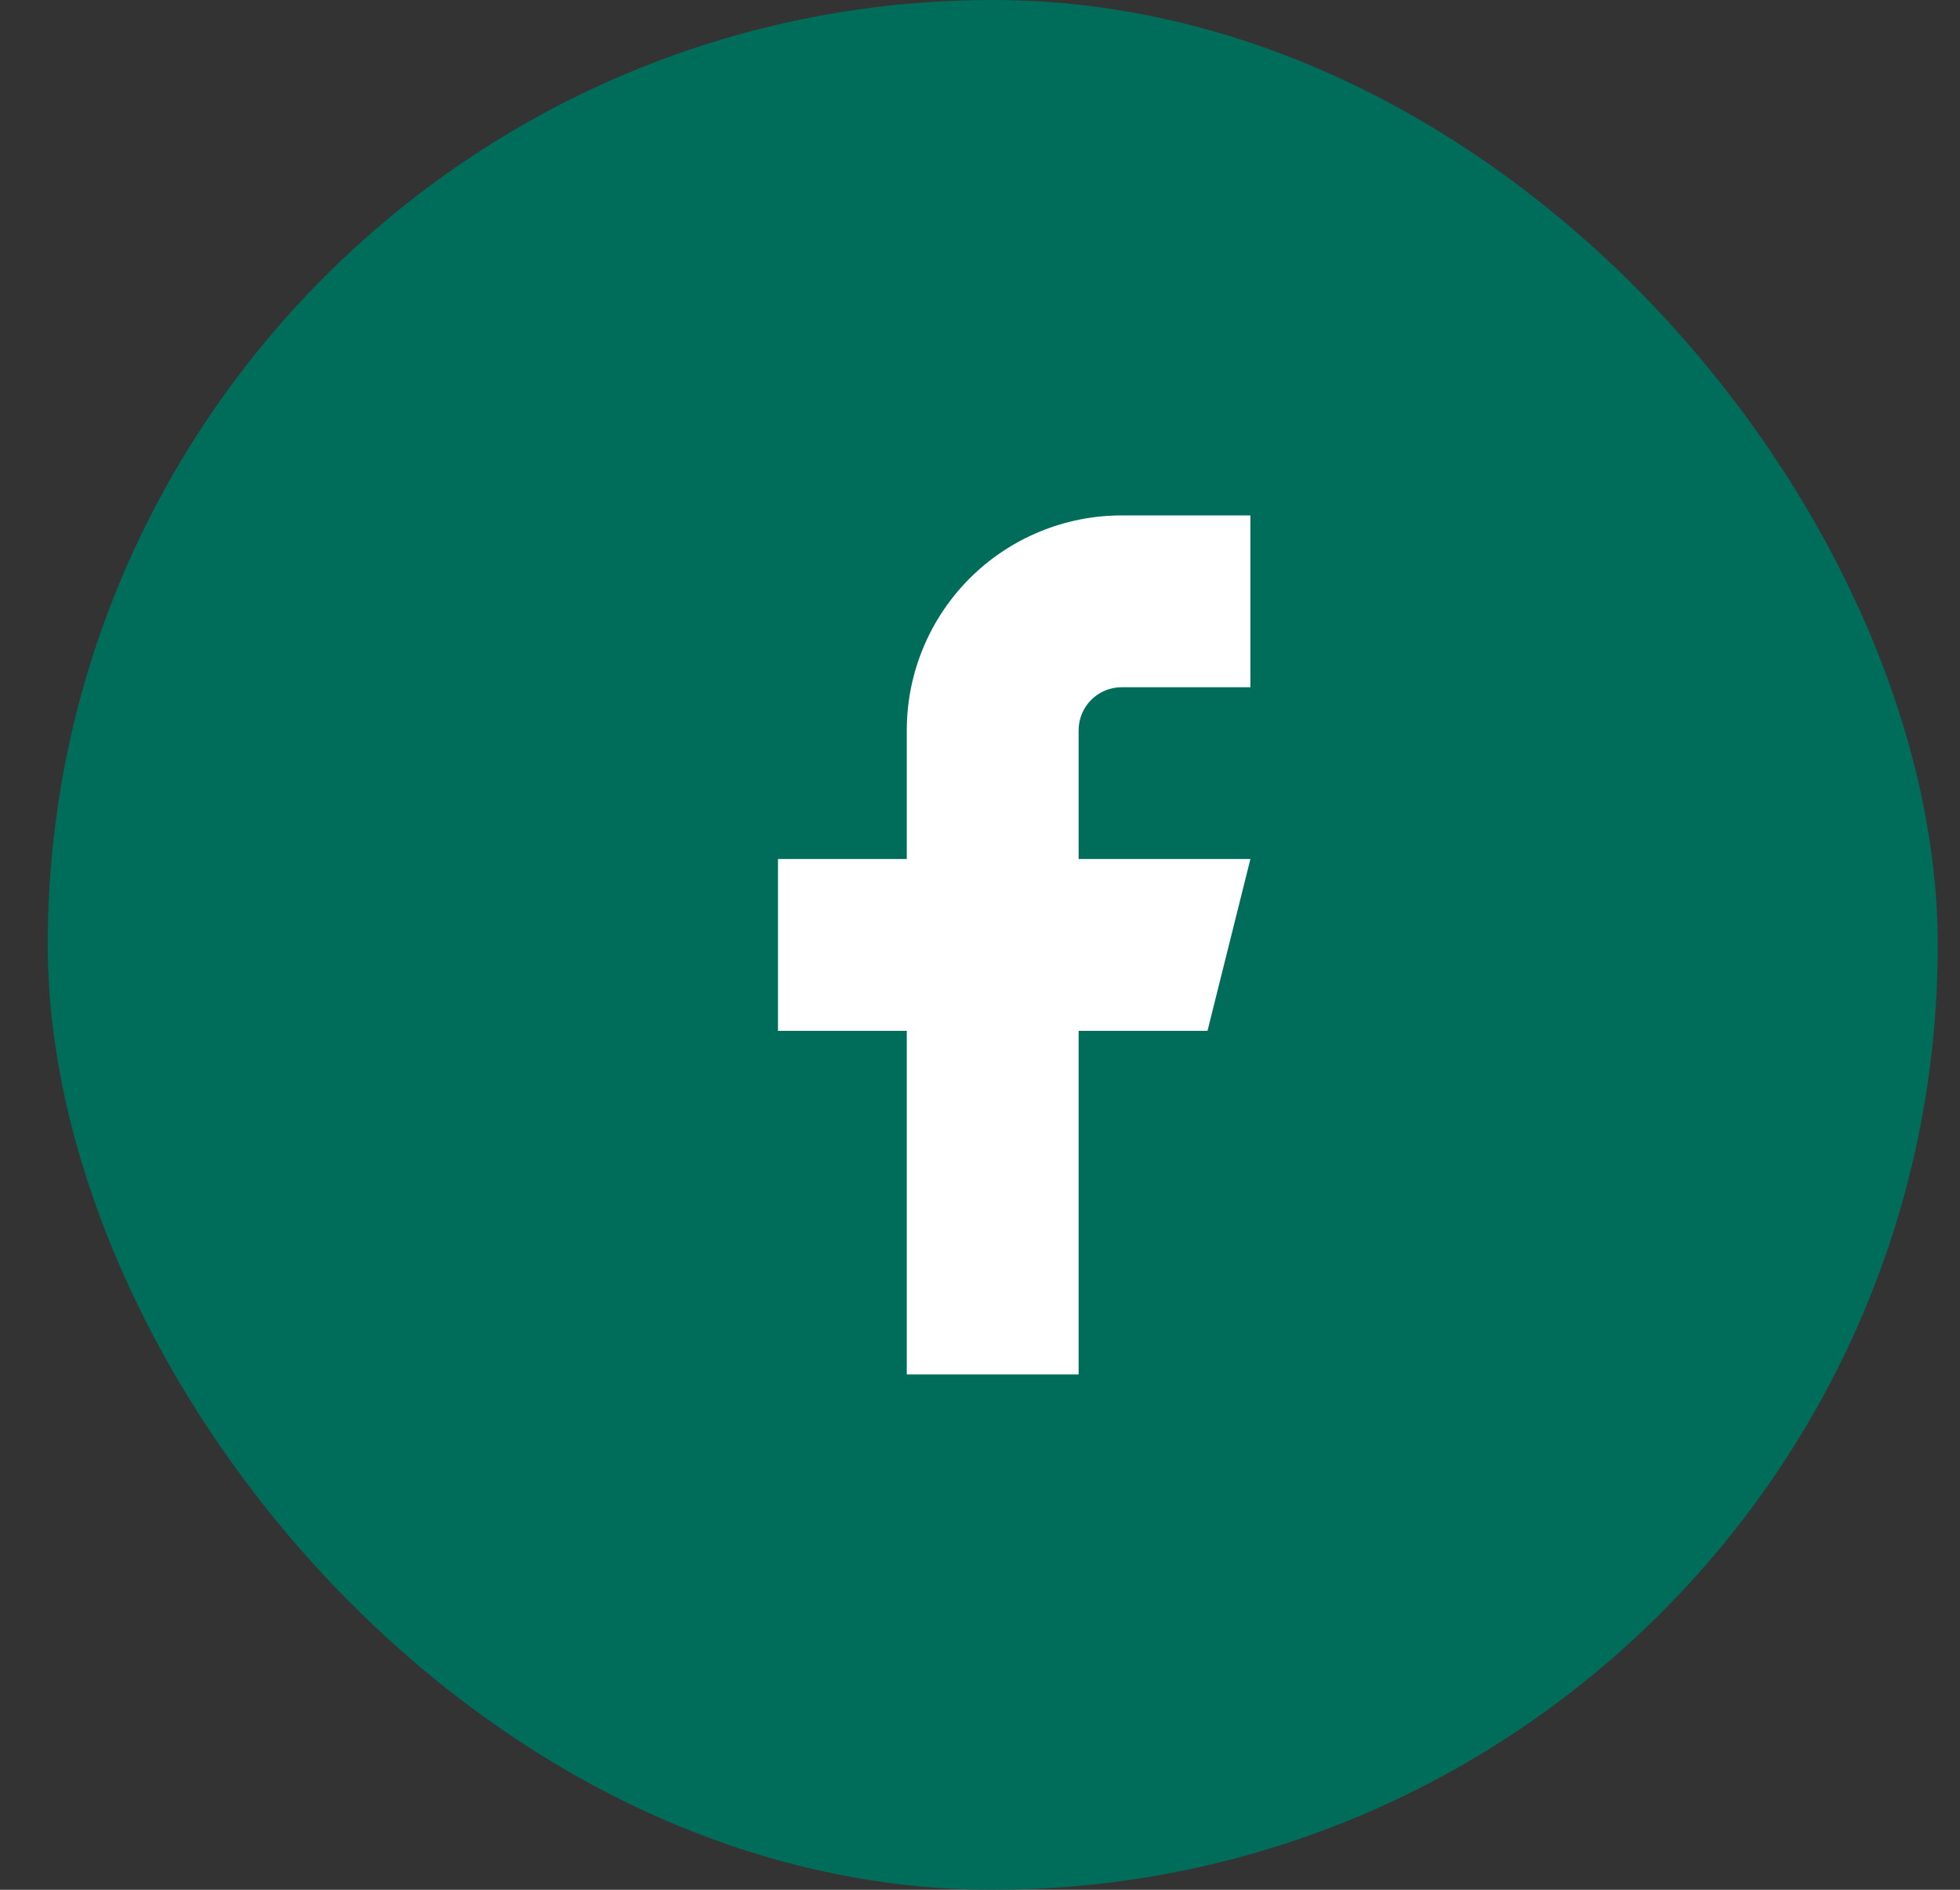
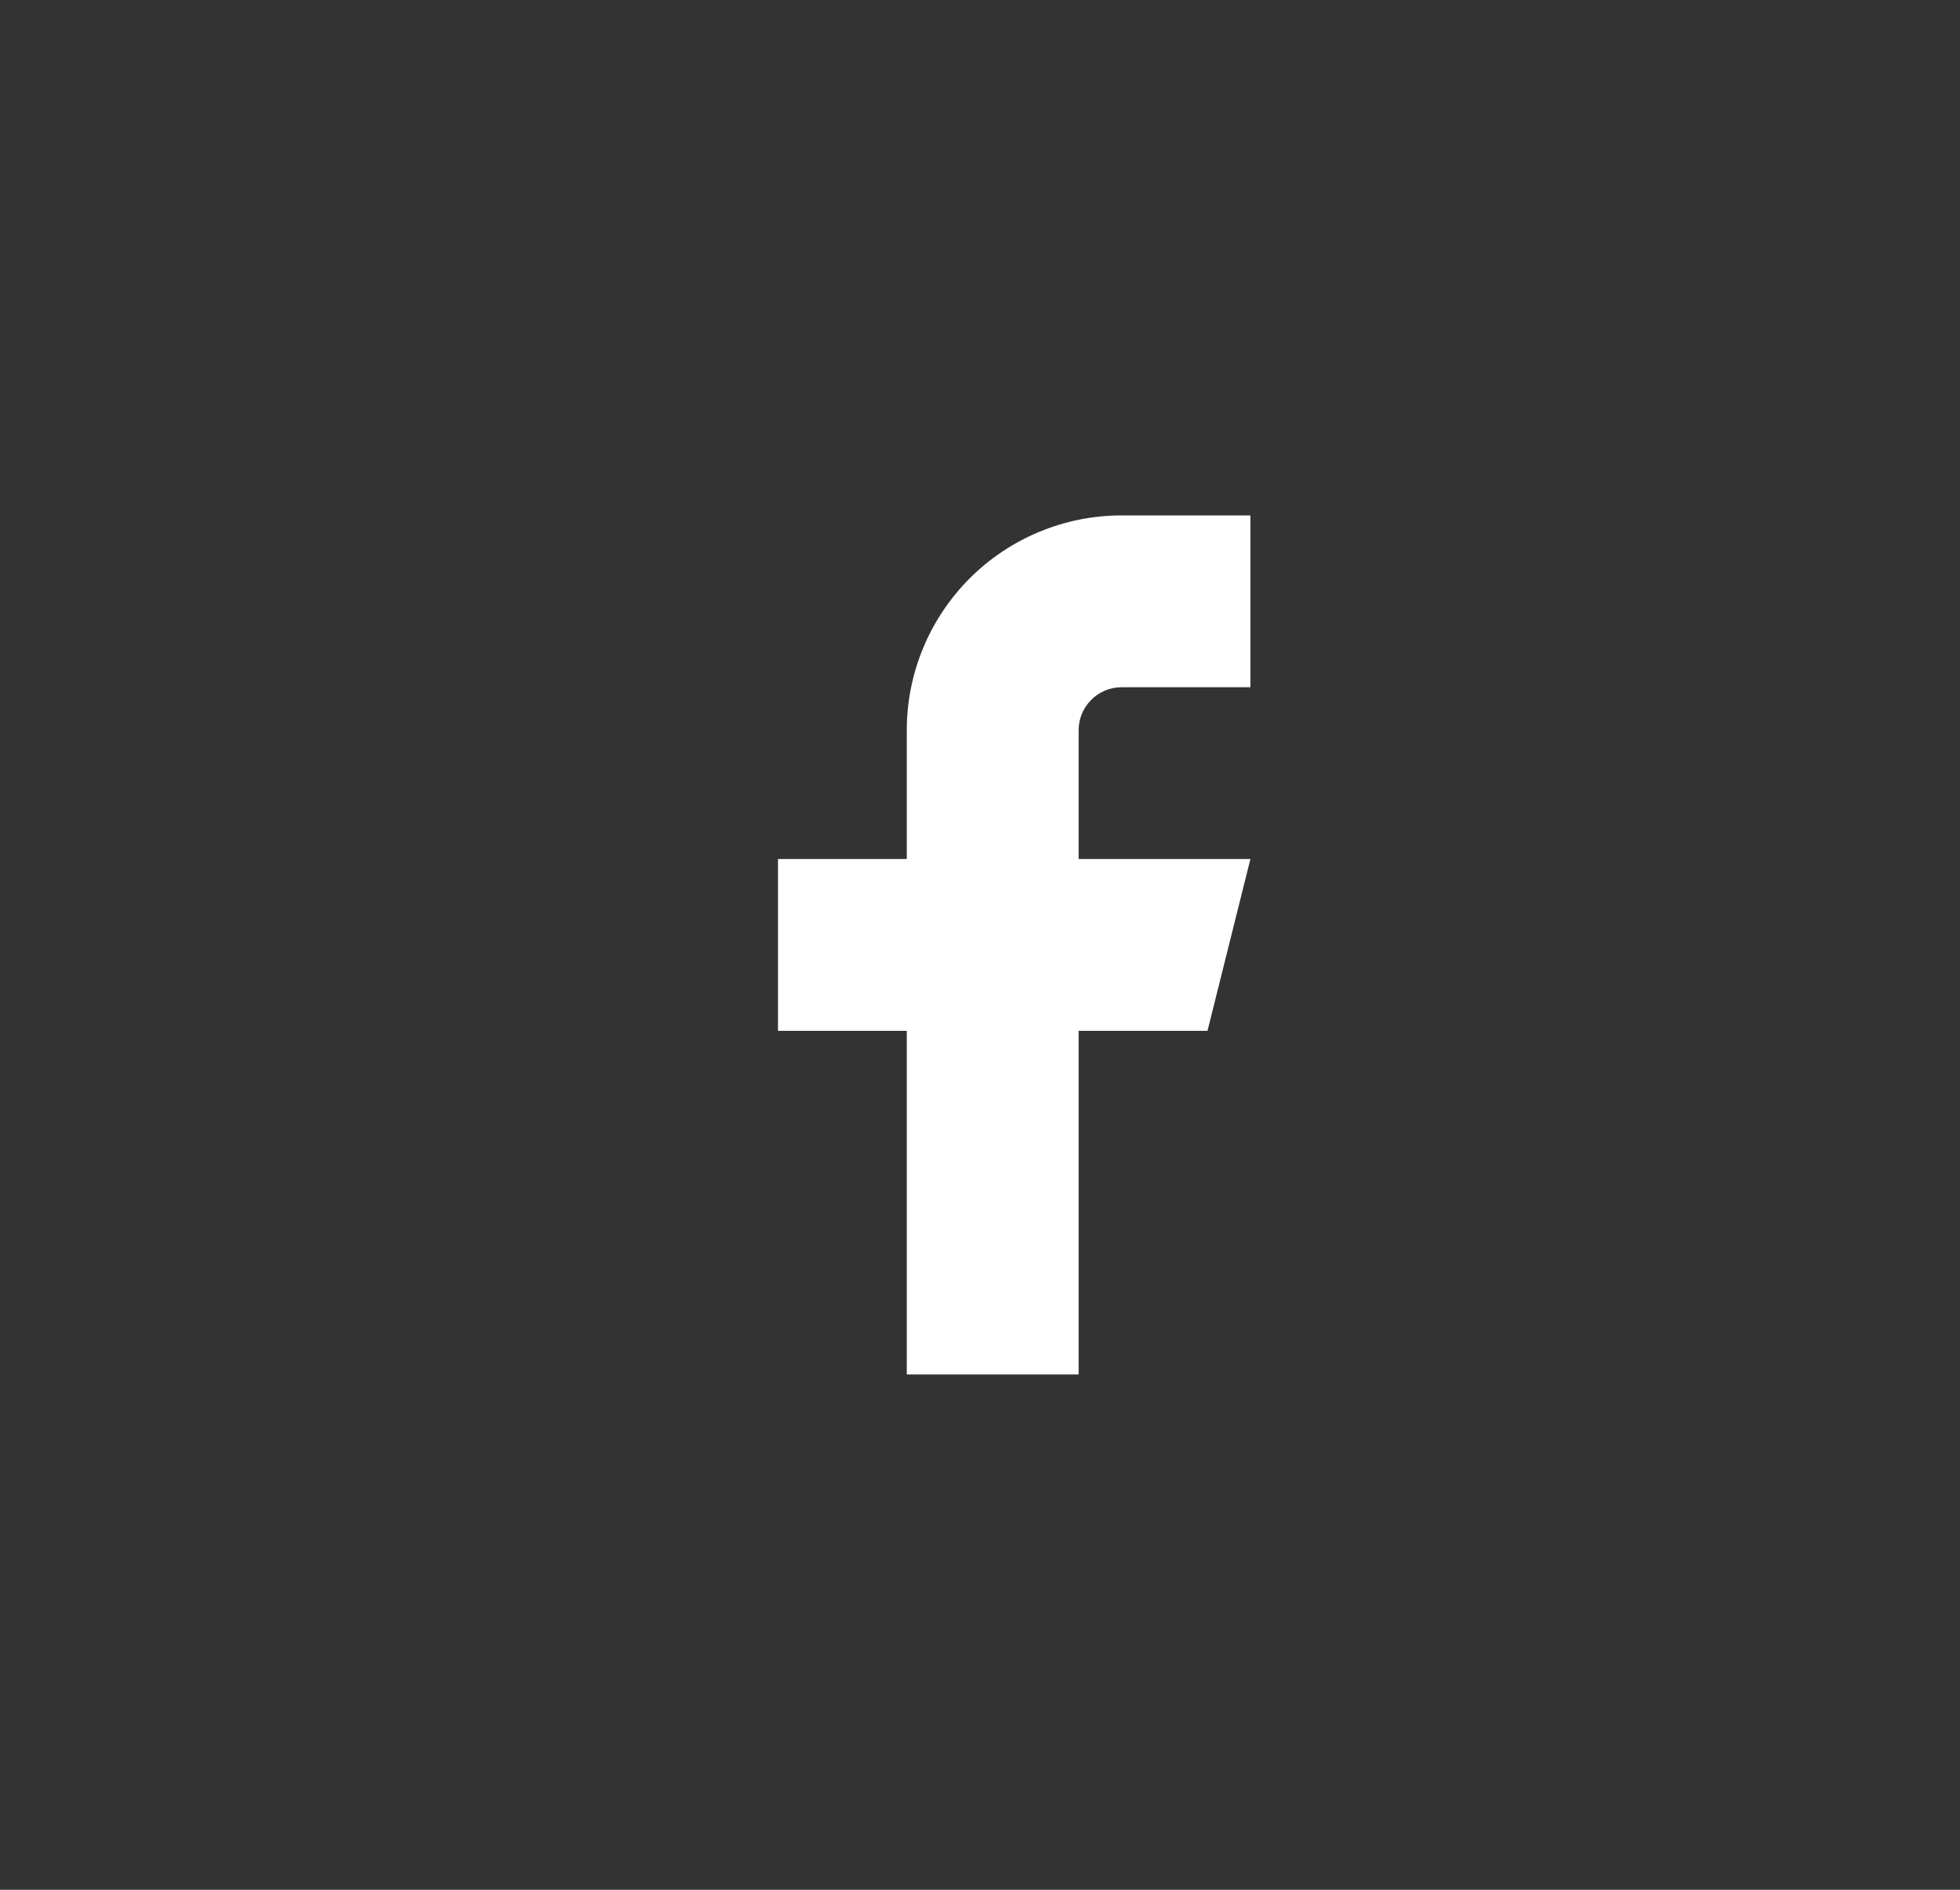
<svg xmlns="http://www.w3.org/2000/svg" width="28" height="27" viewBox="0 0 28 27" fill="none">
  <rect x="0" y="0" width="28" height="27" fill="#333333" stroke="none" />
-   <rect x="0.682" width="27" height="27" rx="13.5" fill="#006D5B" />
  <path d="M17.863 7.364H16.023C15.209 7.364 14.428 7.688 13.853 8.263C13.278 8.838 12.954 9.619 12.954 10.432V12.273H11.114V14.728H12.954V19.637H15.409V14.728H17.25L17.863 12.273H15.409V10.432C15.409 10.27 15.474 10.114 15.589 9.999C15.704 9.883 15.86 9.819 16.023 9.819H17.863V7.364Z" fill="white" />
</svg>